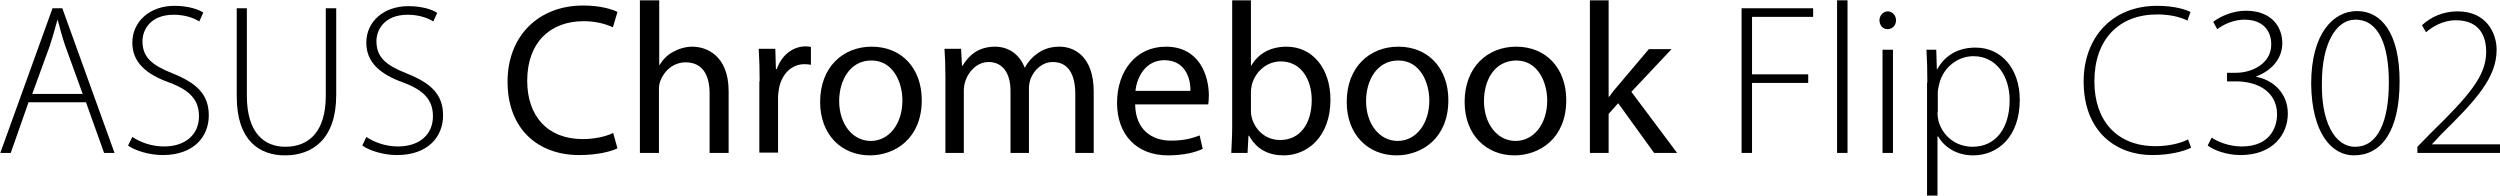
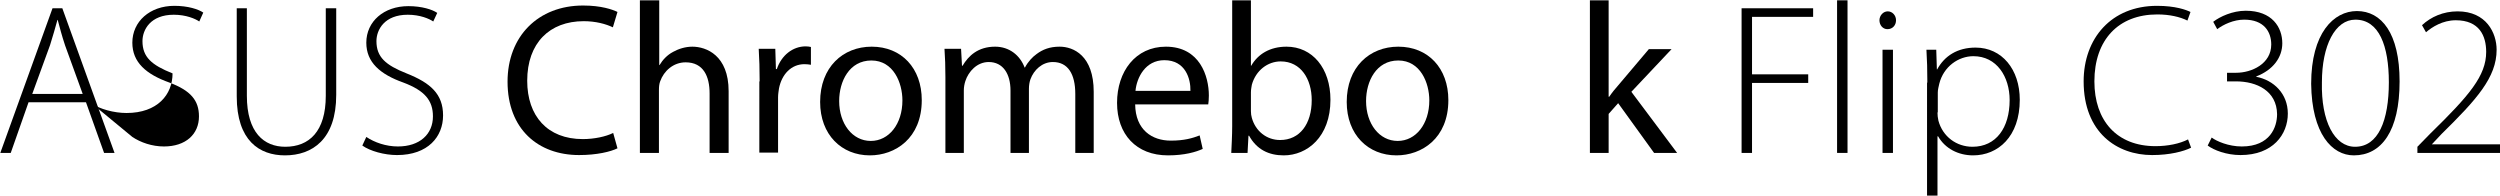
<svg xmlns="http://www.w3.org/2000/svg" version="1.1" id="圖層_1" x="0px" y="0px" viewBox="0 0 814.2 63.7" style="enable-background:new 0 0 814.2 63.7;" xml:space="preserve">
  <style type="text/css">
	.st0{enable-background:new    ;}
</style>
  <g class="st0">
    <path d="M9.3,33.3L3.5,49.8H0.1L17.1,2.7h3.2l17,47.1h-3.4L28,33.3H9.3z M26.9,30.5l-5.7-15.7c-1.1-3.3-1.7-5.7-2.4-8.3h-0.1   c-0.7,2.7-1.5,5.2-2.4,8.2l-5.8,15.9H26.9z" />
-     <path d="M43.1,44.6c2.7,1.8,6.4,3.1,10.3,3.1c7.1,0,11.4-4,11.4-9.8c0-5.2-2.7-8.4-9.6-11c-7.6-2.7-12.1-6.6-12.1-13   c0-6.9,5.7-12,13.7-12c4.4,0,7.8,1.1,9.4,2.2L64.9,7c-1.3-0.9-4.3-2.2-8.3-2.2c-7.6,0-10.2,4.9-10.2,8.6c0,5.2,3,7.8,9.8,10.5   C63.9,27,68,30.6,68,37.6c0,6.9-4.9,12.9-15,12.9c-4.1,0-8.8-1.3-11.3-3.1L43.1,44.6z" />
+     <path d="M43.1,44.6c2.7,1.8,6.4,3.1,10.3,3.1c7.1,0,11.4-4,11.4-9.8c0-5.2-2.7-8.4-9.6-11c-7.6-2.7-12.1-6.6-12.1-13   c0-6.9,5.7-12,13.7-12c4.4,0,7.8,1.1,9.4,2.2L64.9,7c-1.3-0.9-4.3-2.2-8.3-2.2c-7.6,0-10.2,4.9-10.2,8.6c0,5.2,3,7.8,9.8,10.5   c0,6.9-4.9,12.9-15,12.9c-4.1,0-8.8-1.3-11.3-3.1L43.1,44.6z" />
    <path d="M80.4,2.7v28.5c0,12,5.6,16.6,12.5,16.6c7.8,0,13.2-5,13.2-16.6V2.7h3.4v28.2c0,14.5-7.8,19.7-16.7,19.7   c-8.3,0-15.7-4.8-15.7-19.2V2.7H80.4z" />
    <path d="M119.3,44.6c2.7,1.8,6.4,3.1,10.3,3.1c7.1,0,11.4-4,11.4-9.8c0-5.2-2.7-8.4-9.6-11c-7.6-2.7-12.1-6.6-12.1-13   C119.3,7,125,2,133,2c4.4,0,7.8,1.1,9.4,2.2L141.1,7c-1.3-0.9-4.3-2.2-8.3-2.2c-7.6,0-10.2,4.9-10.2,8.6c0,5.2,3,7.8,9.8,10.5   c7.8,3.1,11.9,6.7,11.9,13.7c0,6.9-4.9,12.9-15,12.9c-4.1,0-8.8-1.3-11.3-3.1L119.3,44.6z" />
  </g>
  <g class="st0">
    <path d="M201.1,48.3c-2.2,1.1-6.7,2.2-12.5,2.2c-13.3,0-23.3-8.4-23.3-23.9c0-14.8,10-24.8,24.6-24.8c5.9,0,9.6,1.3,11.2,2.1   l-1.5,5c-2.3-1.1-5.6-2-9.5-2c-11.1,0-18.4,7.1-18.4,19.4c0,11.5,6.6,19,18.1,19c3.7,0,7.5-0.8,9.9-2L201.1,48.3z" />
    <path d="M208.5,0.1h6.2v21.1h0.1c1-1.7,2.5-3.3,4.4-4.3c1.8-1,4-1.7,6.3-1.7c4.5,0,11.8,2.8,11.8,14.5v20.1h-6.2V30.4   c0-5.5-2-10.1-7.8-10.1c-4,0-7.1,2.8-8.3,6.2c-0.3,0.8-0.4,1.7-0.4,2.9v20.4h-6.2V0.1z" />
    <path d="M247.4,26.5c0-4-0.1-7.4-0.3-10.6h5.4l0.2,6.6h0.3c1.5-4.5,5.2-7.4,9.4-7.4c0.7,0,1.2,0.1,1.7,0.2v5.8   c-0.6-0.1-1.3-0.2-2.1-0.2c-4.3,0-7.4,3.3-8.3,7.9c-0.1,0.8-0.3,1.8-0.3,2.9v18h-6.1V26.5z" />
    <path d="M300.2,32.6c0,12.5-8.7,18-16.9,18c-9.2,0-16.2-6.7-16.2-17.4c0-11.3,7.4-18,16.8-18C293.6,15.2,300.2,22.2,300.2,32.6z    M273.3,32.9c0,7.4,4.3,13,10.3,13c5.9,0,10.3-5.5,10.3-13.2c0-5.7-2.9-13-10.1-13S273.3,26.5,273.3,32.9z" />
    <path d="M307.9,25.1c0-3.5-0.1-6.4-0.3-9.2h5.4l0.3,5.5h0.2c1.9-3.2,5-6.2,10.6-6.2c4.6,0,8.1,2.8,9.6,6.8h0.1   c1-1.9,2.4-3.4,3.8-4.4c2-1.5,4.3-2.4,7.5-2.4c4.5,0,11.1,2.9,11.1,14.7v19.9h-6V30.6c0-6.5-2.4-10.4-7.3-10.4   c-3.5,0-6.2,2.6-7.3,5.6c-0.3,0.8-0.5,2-0.5,3.1v20.9h-6V29.5c0-5.4-2.4-9.3-7.1-9.3c-3.8,0-6.6,3.1-7.6,6.2c-0.3,0.9-0.5,2-0.5,3   v20.4h-6V25.1z" />
    <path d="M369.7,34c0.1,8.3,5.5,11.8,11.6,11.8c4.4,0,7.1-0.8,9.4-1.7l1,4.4c-2.2,1-5.9,2.1-11.3,2.1c-10.4,0-16.6-6.9-16.6-17.1   c0-10.2,6-18.3,15.9-18.3c11.1,0,14,9.7,14,15.9c0,1.3-0.1,2.2-0.2,2.9H369.7z M387.7,29.6c0.1-3.9-1.6-10-8.5-10   c-6.2,0-9,5.7-9.4,10H387.7z" />
    <path d="M401,49.8c0.1-2.3,0.3-5.7,0.3-8.7V0.1h6.1v21.3h0.1c2.2-3.8,6.1-6.2,11.5-6.2c8.4,0,14.3,7,14.3,17.3   c0,12.1-7.6,18.1-15.2,18.1c-4.9,0-8.8-1.9-11.3-6.4h-0.2l-0.3,5.6H401z M407.4,36.2c0,0.8,0.1,1.5,0.3,2.2   c1.2,4.3,4.8,7.2,9.2,7.2c6.4,0,10.3-5.2,10.3-13c0-6.8-3.5-12.6-10.1-12.6c-4.2,0-8.1,2.9-9.4,7.6c-0.1,0.7-0.3,1.5-0.3,2.5V36.2z   " />
    <path d="M471.7,32.6c0,12.5-8.7,18-16.9,18c-9.2,0-16.2-6.7-16.2-17.4c0-11.3,7.4-18,16.8-18C465.1,15.2,471.7,22.2,471.7,32.6z    M444.9,32.9c0,7.4,4.3,13,10.3,13c5.9,0,10.3-5.5,10.3-13.2c0-5.7-2.9-13-10.1-13S444.9,26.5,444.9,32.9z" />
-     <path d="M510.1,32.6c0,12.5-8.7,18-16.9,18c-9.2,0-16.2-6.7-16.2-17.4c0-11.3,7.4-18,16.8-18C503.5,15.2,510.1,22.2,510.1,32.6z    M483.3,32.9c0,7.4,4.3,13,10.3,13c5.9,0,10.3-5.5,10.3-13.2c0-5.7-2.9-13-10.1-13C486.4,19.8,483.3,26.5,483.3,32.9z" />
    <path d="M524,31.5h0.1c0.8-1.2,2-2.7,3-3.8L537,16h7.4l-13.1,13.9l14.9,19.9h-7.5l-11.7-16.2l-3.1,3.5v12.7h-6.1V0.1h6.1V31.5z" />
  </g>
  <g class="st0">
    <path d="M567.2,2.7h23.3v2.8h-19.9v18.7h18.3V27h-18.3v22.8h-3.4V2.7z" />
    <path d="M598.3,0.1h3.4v49.7h-3.4V0.1z" />
    <path d="M614.7,9.5c-1.5,0-2.6-1.3-2.6-2.9c0-1.5,1.2-2.9,2.7-2.9c1.5,0,2.7,1.3,2.7,2.9C617.5,8.2,616.4,9.5,614.7,9.5L614.7,9.5z    M613.1,49.8V16.2h3.4v33.6H613.1z" />
    <path d="M627.7,26.9c0-4.2-0.1-7.5-0.3-10.7h3.2l0.2,6.4h0.1c2.4-4.4,6.6-7.1,12.5-7.1c8.6,0,14.4,7.1,14.4,17   c0,12-7.1,18.1-15.2,18.1c-4.8,0-9.1-2.2-11.4-6.2H631v19.3h-3.4V26.9z M631,36.6c0,0.9,0.1,1.8,0.3,2.7c1.4,5.2,5.9,8.5,11.1,8.5   c7.7,0,12.1-6.2,12.1-15.2c0-7.6-4.2-14.3-11.8-14.3c-4.9,0-9.7,3.4-11.1,8.9c-0.2,0.9-0.5,2-0.5,2.9V36.6z" />
    <path d="M713.6,48.1c-2.4,1.2-6.9,2.4-12.7,2.4c-11.4,0-22.3-7.3-22.3-24c0-14,9-24.6,23.9-24.6c6,0,9.5,1.3,10.9,2l-1,2.8   c-2.4-1.2-5.8-2-9.8-2c-12.7,0-20.5,8.3-20.5,21.8c0,12.8,7.3,21.1,19.9,21.1c4,0,7.9-0.8,10.6-2.2L713.6,48.1z" />
    <path d="M720.3,44.8c1.6,1.2,5.5,2.9,9.8,2.9c9.3,0,11.5-6.4,11.5-10.5c-0.1-7.6-6.6-10.7-13.4-10.7h-2.9v-2.8h3   c5,0,11.4-2.9,11.4-9.2c0-4.2-2.4-8.1-8.8-8.1c-3.5,0-6.8,1.6-8.8,3.1l-1.3-2.4c2.2-1.7,6.3-3.6,10.6-3.6c8.6,0,11.9,5.4,11.9,10.6   c0,4.6-3,8.7-8.5,10.8V25c5.7,1.1,10.3,5.5,10.3,12c0,6.8-4.9,13.5-15.4,13.5c-4.6,0-8.7-1.6-10.7-3.1L720.3,44.8z" />
    <path d="M766.6,50.6c-7.1,0-13.7-7-13.9-23.3c0-16.5,7.3-23.7,14.9-23.7c8,0,13.9,7.2,13.9,22.9C781.5,42.7,775.6,50.6,766.6,50.6   L766.6,50.6z M767,47.8c7.6,0,11-8.6,11-21c0-11.9-3.2-20.4-10.9-20.4c-6.6,0-10.9,8.4-10.9,20.4C755.9,39.5,760.3,47.8,767,47.8   L767,47.8z" />
    <path d="M787.3,49.8v-2l4.2-4.3c12.7-12.4,18.2-18.8,18.2-26.6c0-5.2-2.2-10.3-9.9-10.3c-4.3,0-7.7,2.2-9.7,3.9l-1.3-2.3   c2.9-2.7,6.9-4.5,11.6-4.5c9.4,0,12.7,7.1,12.7,12.5c0,9-6.5,16.2-17.9,27.4l-3.2,3.4V47h22.4v2.8H787.3z" />
  </g>
</svg>